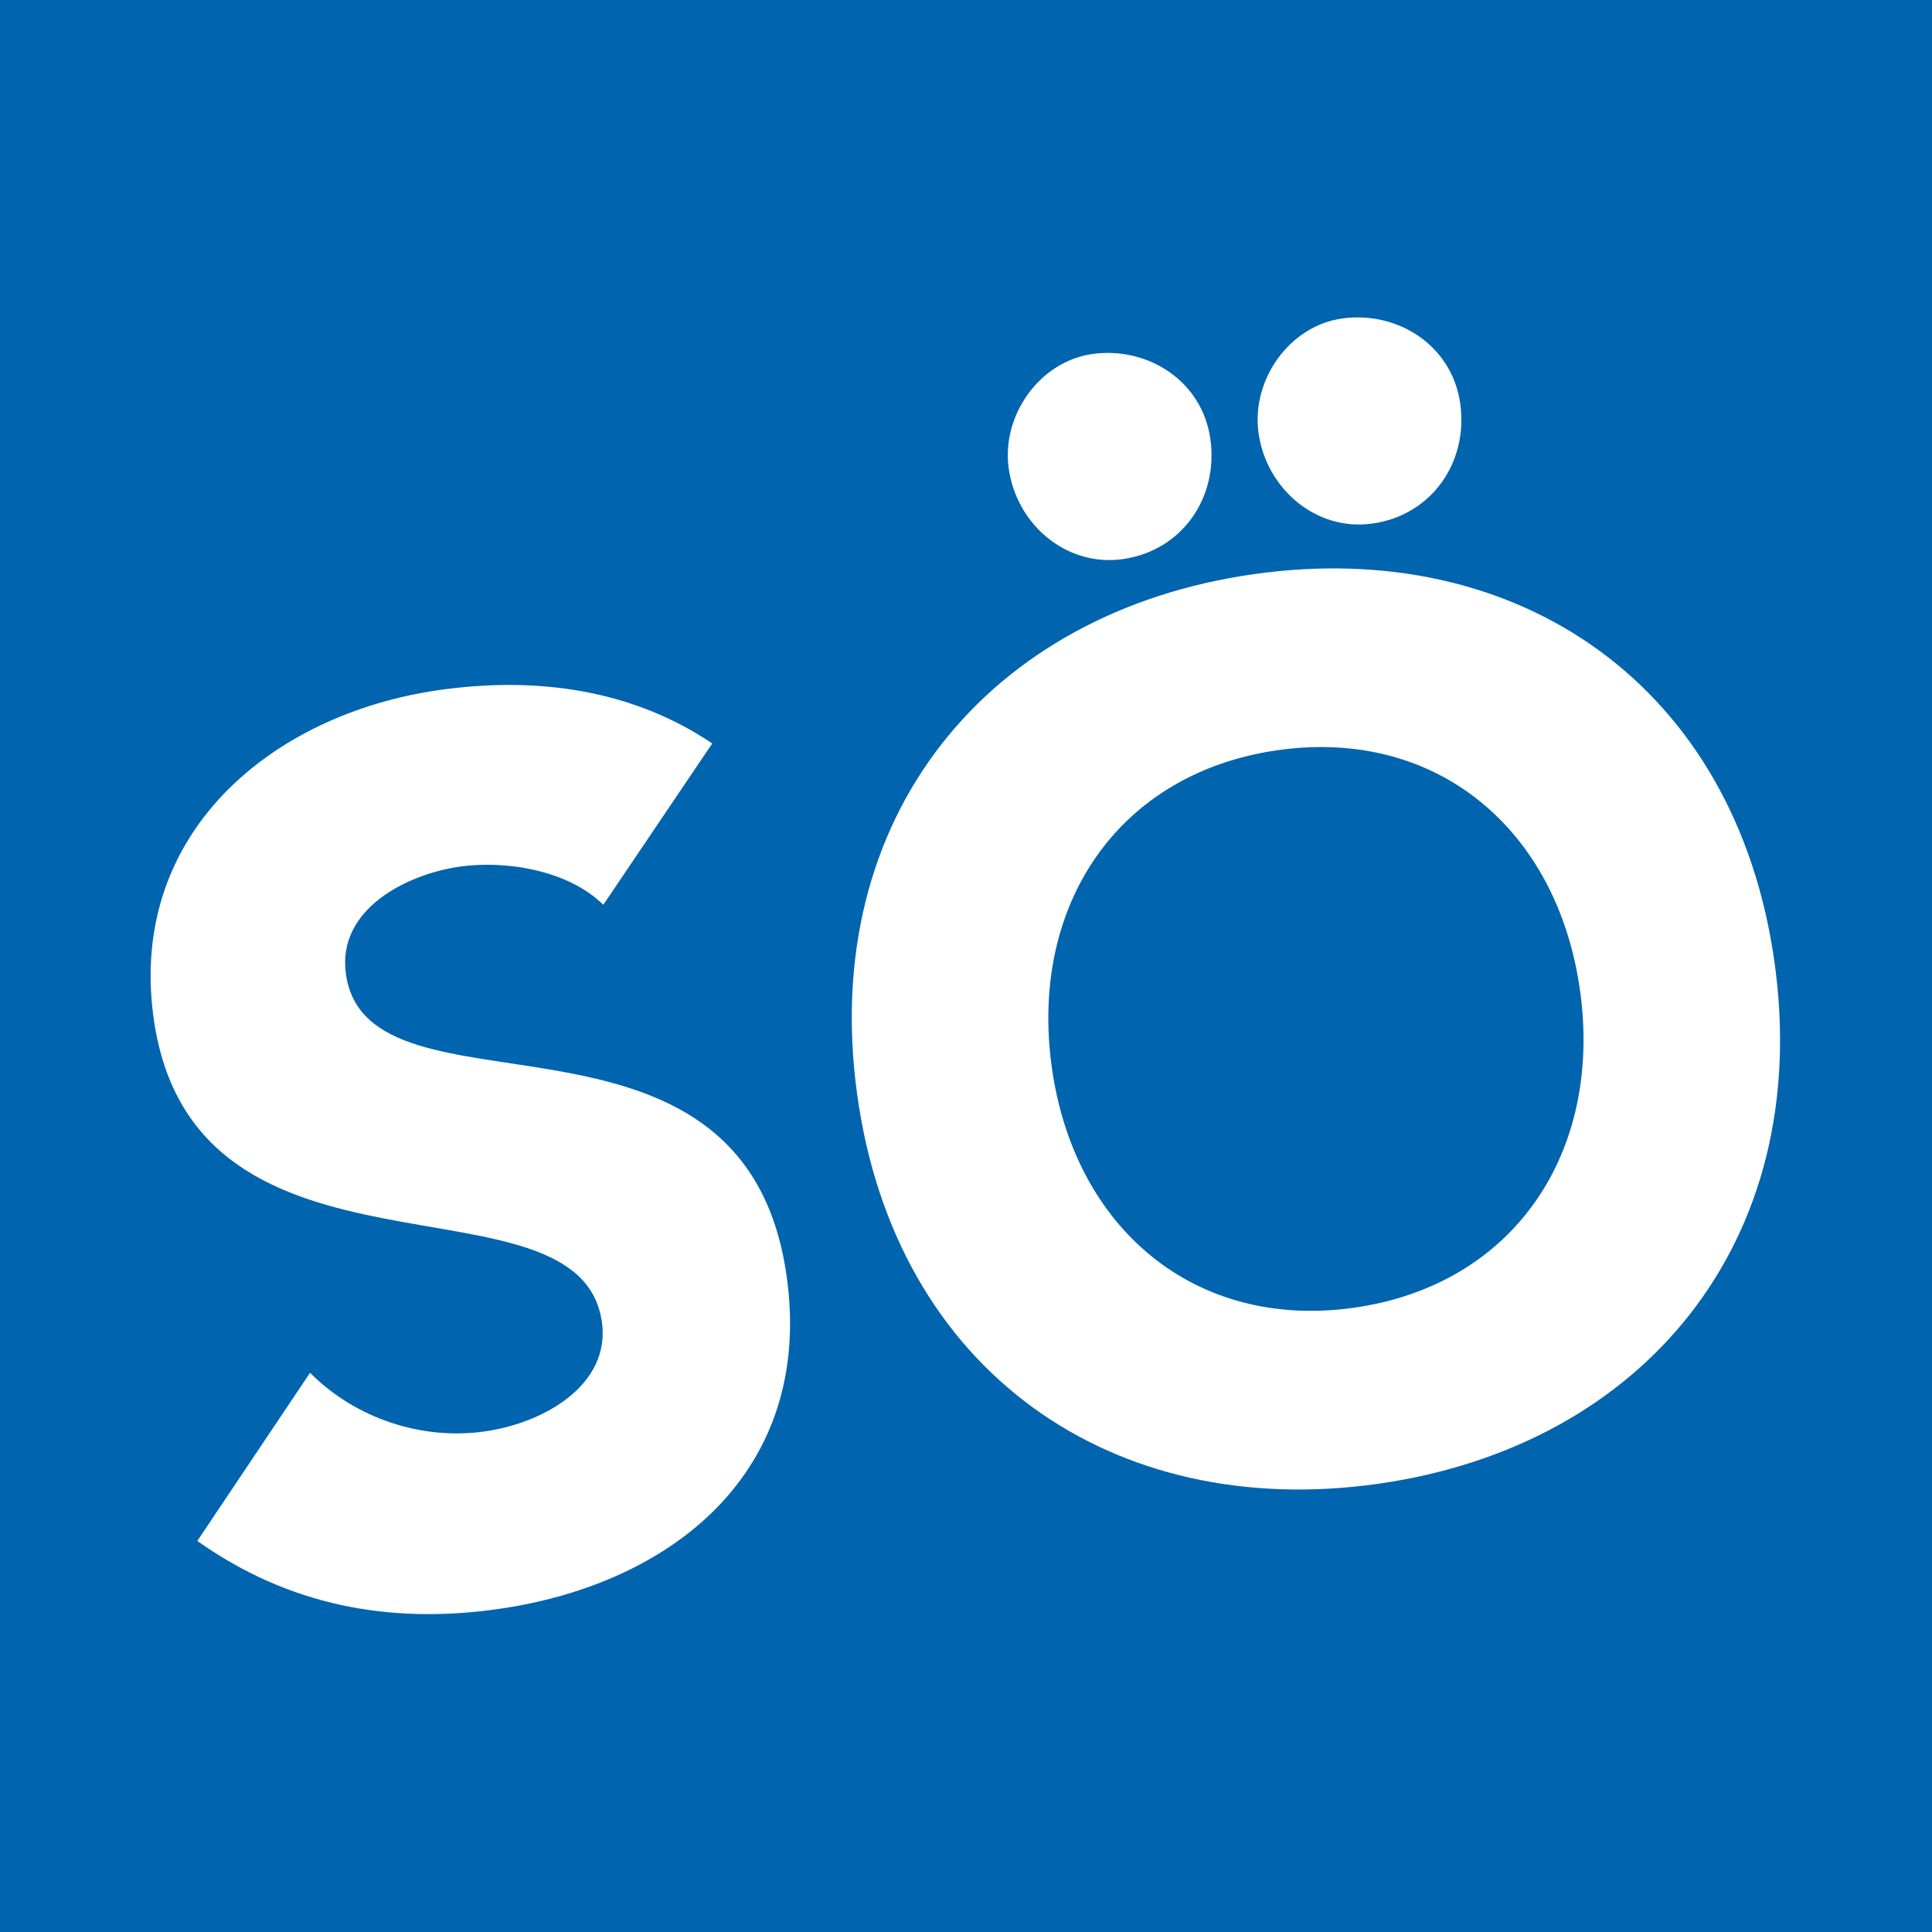
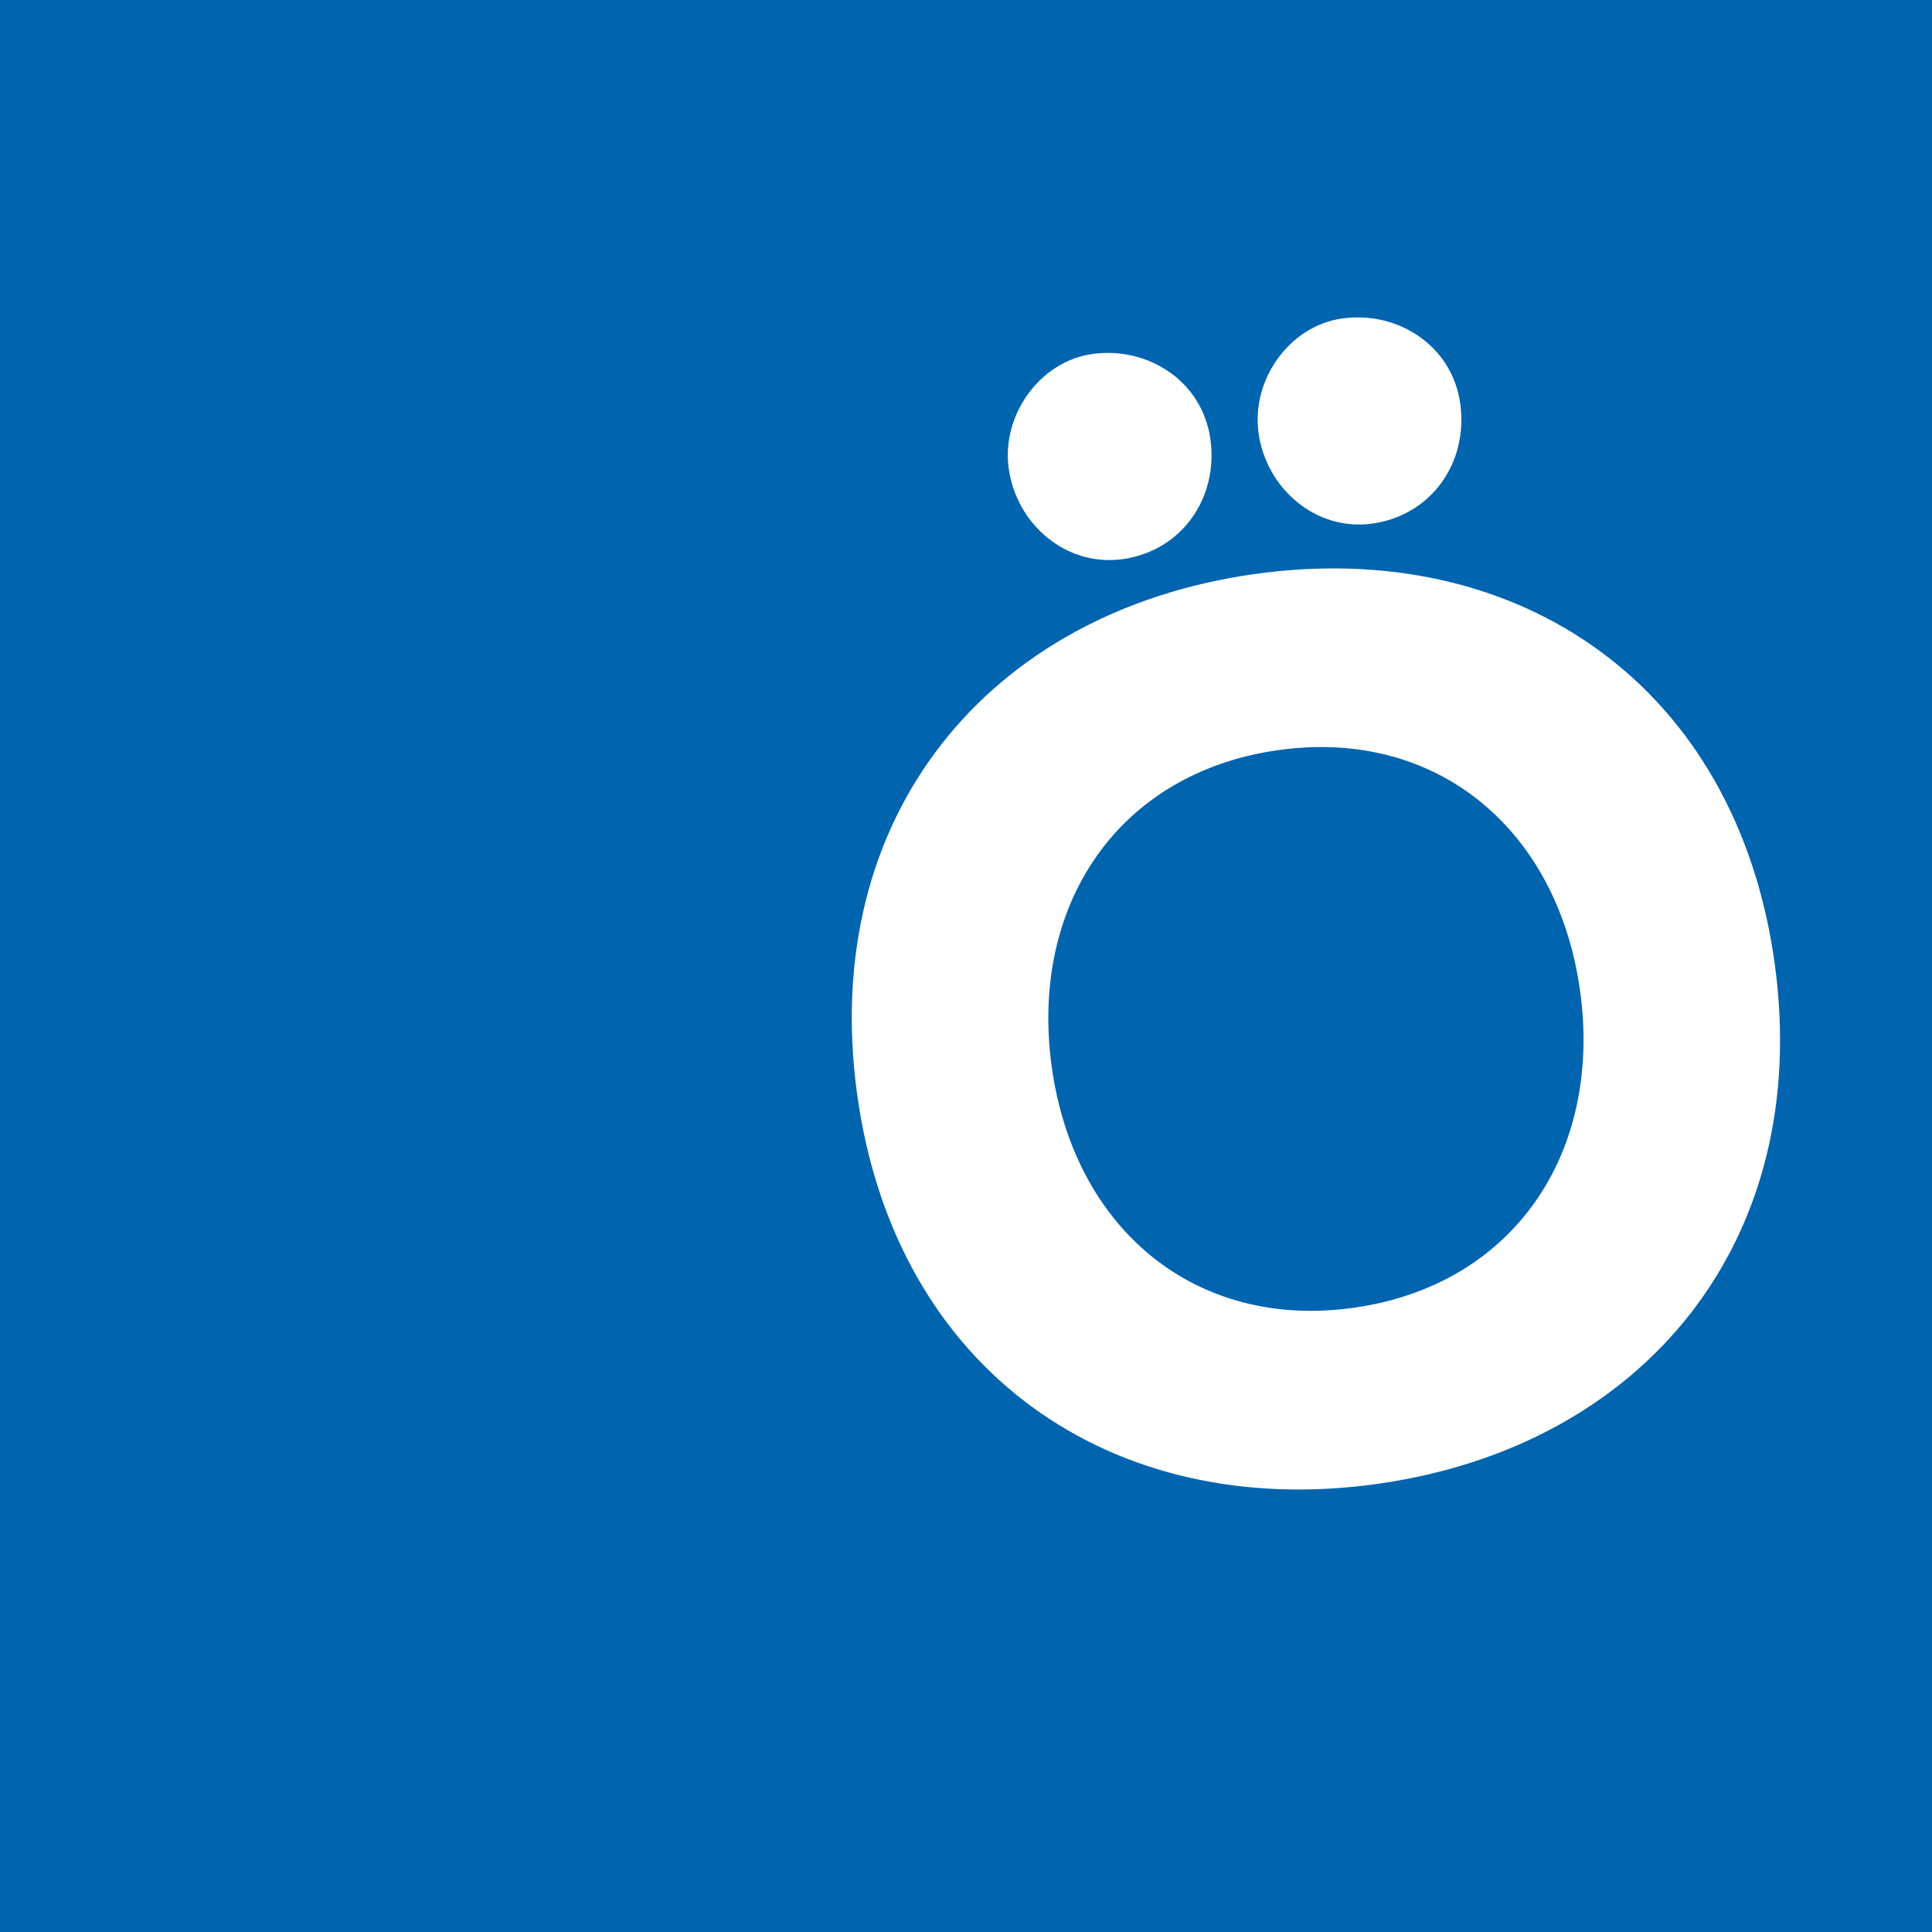
<svg xmlns="http://www.w3.org/2000/svg" id="soelden" viewBox="0 0 48 48" fill="none">
  <path d="M 48 0 L 0 0 L 0 48 L 48 48 L 48 0 Z" fill="#0064AF" style="" />
  <g transform="matrix(1.607, 0, 0, 1.607, -54.409, -3.392)" style="">
-     <path d="M43.185 16.099C42.638 15.56 41.671 15.409 40.965 15.509C40.148 15.626 39.067 16.165 39.205 17.166C39.54 19.604 45.378 17.174 46.022 21.861C46.432 24.848 44.268 26.601 41.558 26.987C39.868 27.227 38.312 26.929 36.908 25.934L38.651 23.334C39.355 24.044 40.385 24.379 41.351 24.241C42.298 24.107 43.294 23.503 43.164 22.557C42.827 20.101 36.844 22.301 36.231 17.841C35.839 14.987 38.066 13.147 40.647 12.779C42.133 12.568 43.617 12.761 44.869 13.605L43.185 16.099Z" fill="white" />
    <path d="M53.236 10.988C57.34 10.403 60.706 12.719 61.295 17.01C61.885 21.299 59.272 24.465 55.168 25.05C51.065 25.634 47.698 23.319 47.109 19.028C46.519 14.738 49.132 11.572 53.236 10.988ZM49.452 9.349C49.34 8.536 49.926 7.701 50.743 7.584C51.597 7.463 52.447 7.997 52.571 8.904C52.696 9.812 52.127 10.625 51.217 10.755C50.343 10.878 49.571 10.218 49.452 9.349ZM54.794 22.328C57.264 21.976 58.63 19.932 58.287 17.437C57.944 14.942 56.079 13.358 53.611 13.709C51.141 14.061 49.774 16.105 50.117 18.6C50.46 21.095 52.325 22.679 54.794 22.328ZM53.314 8.799C53.203 7.986 53.788 7.151 54.605 7.035C55.459 6.913 56.309 7.447 56.434 8.355C56.558 9.263 55.988 10.076 55.078 10.205C54.206 10.329 53.433 9.668 53.314 8.799Z" fill="white" />
  </g>
</svg>